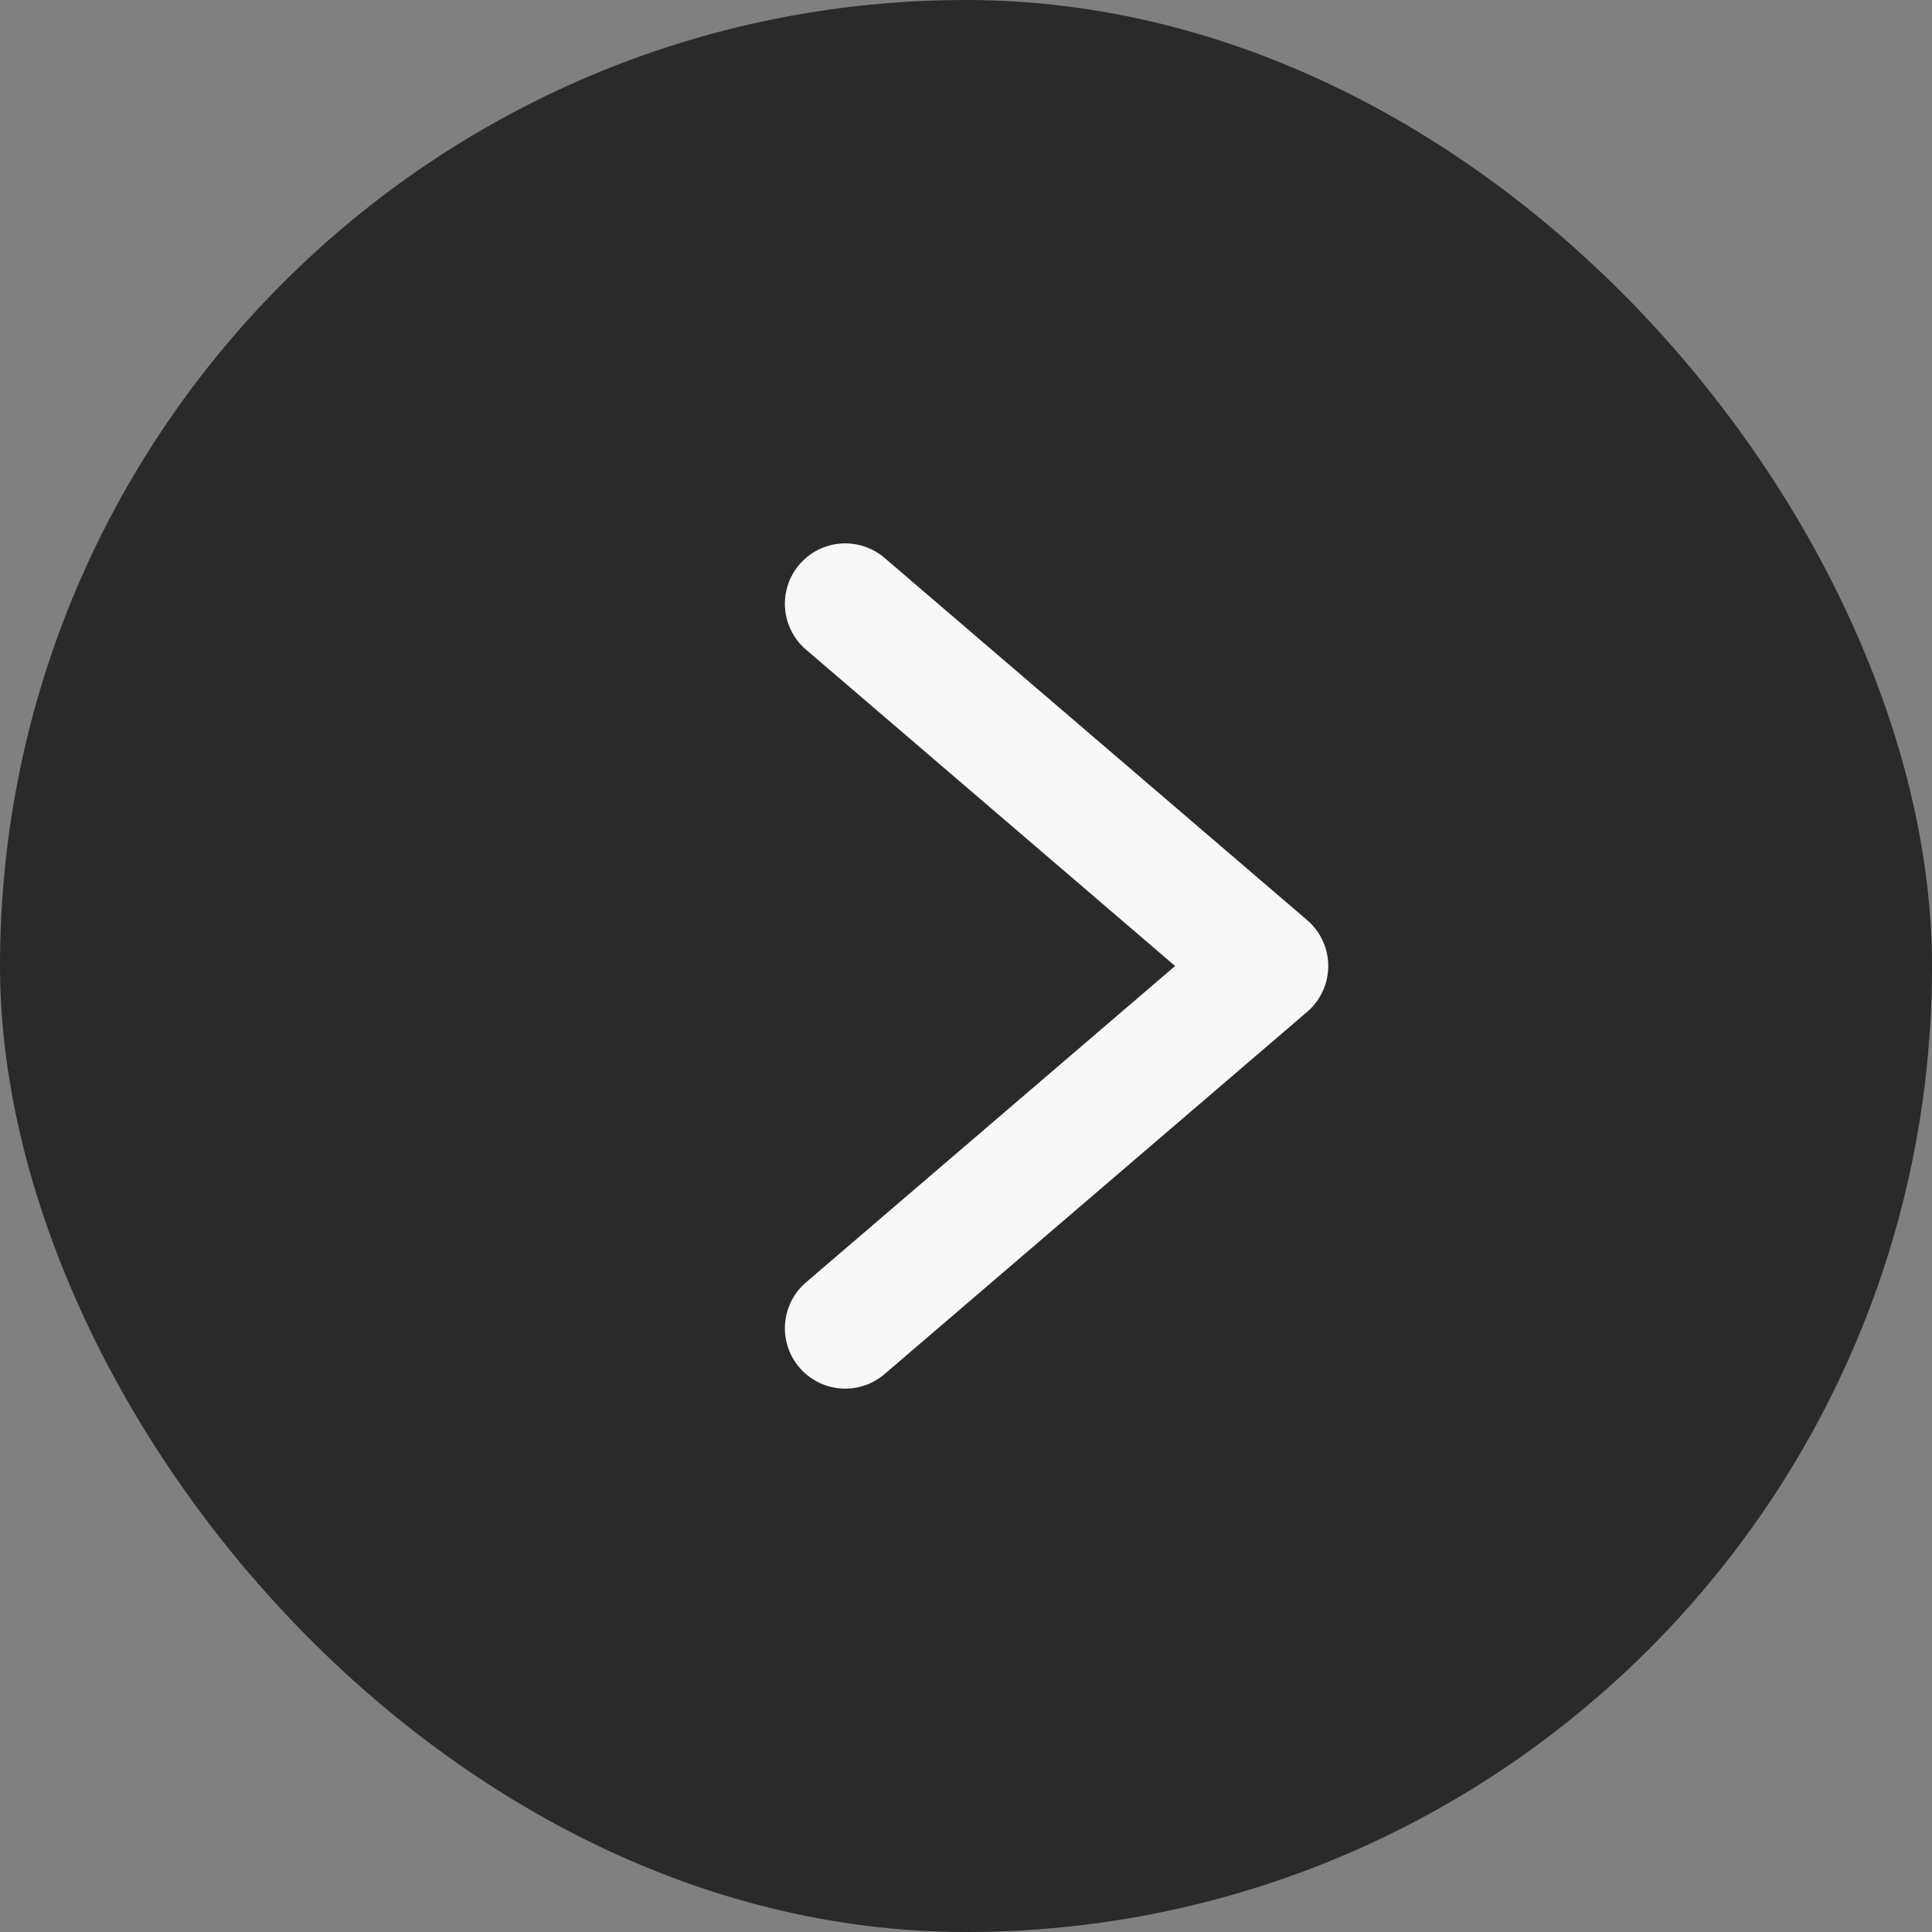
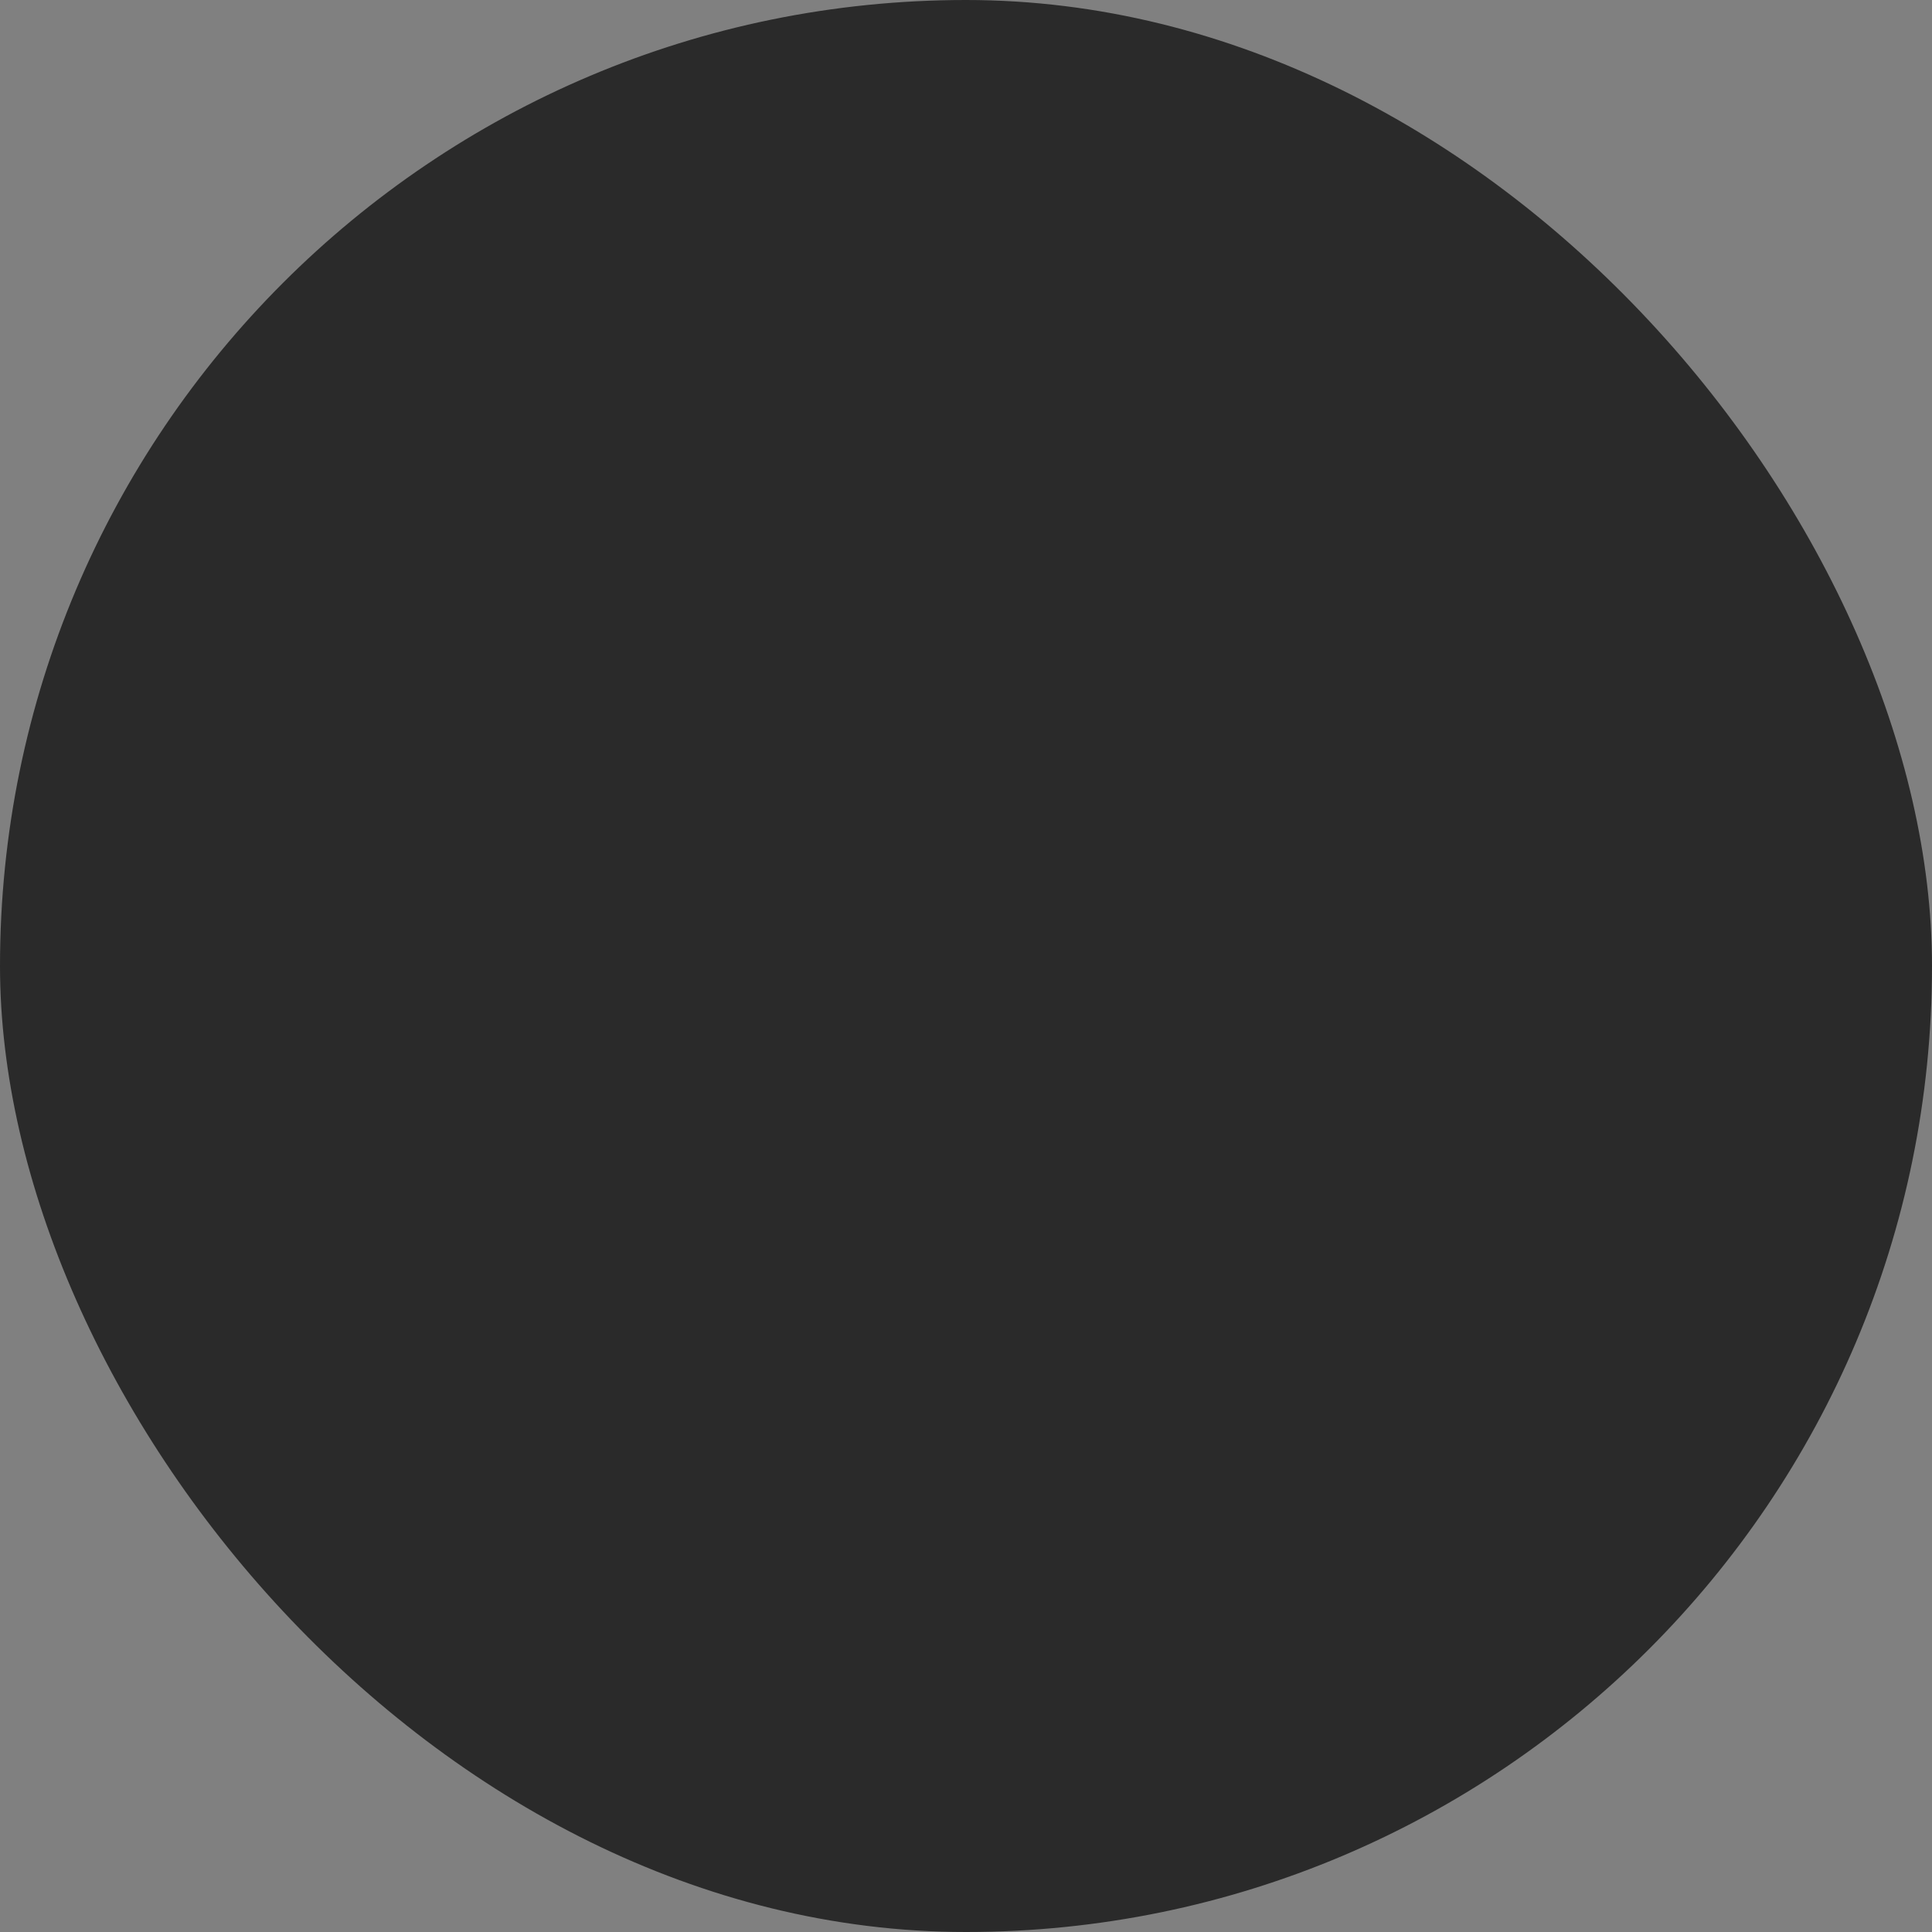
<svg xmlns="http://www.w3.org/2000/svg" width="16" height="16" viewBox="0 0 16 16" fill="none">
  <rect x="0" y="0" width="16" height="16" fill="#808080" stroke="none" />
  <rect width="16" height="16" rx="8" fill="#2A2A2A" />
-   <path d="M7 5L10.5 8L7 11" stroke="#F8F8F8" stroke-linecap="round" stroke-linejoin="round" />
</svg>